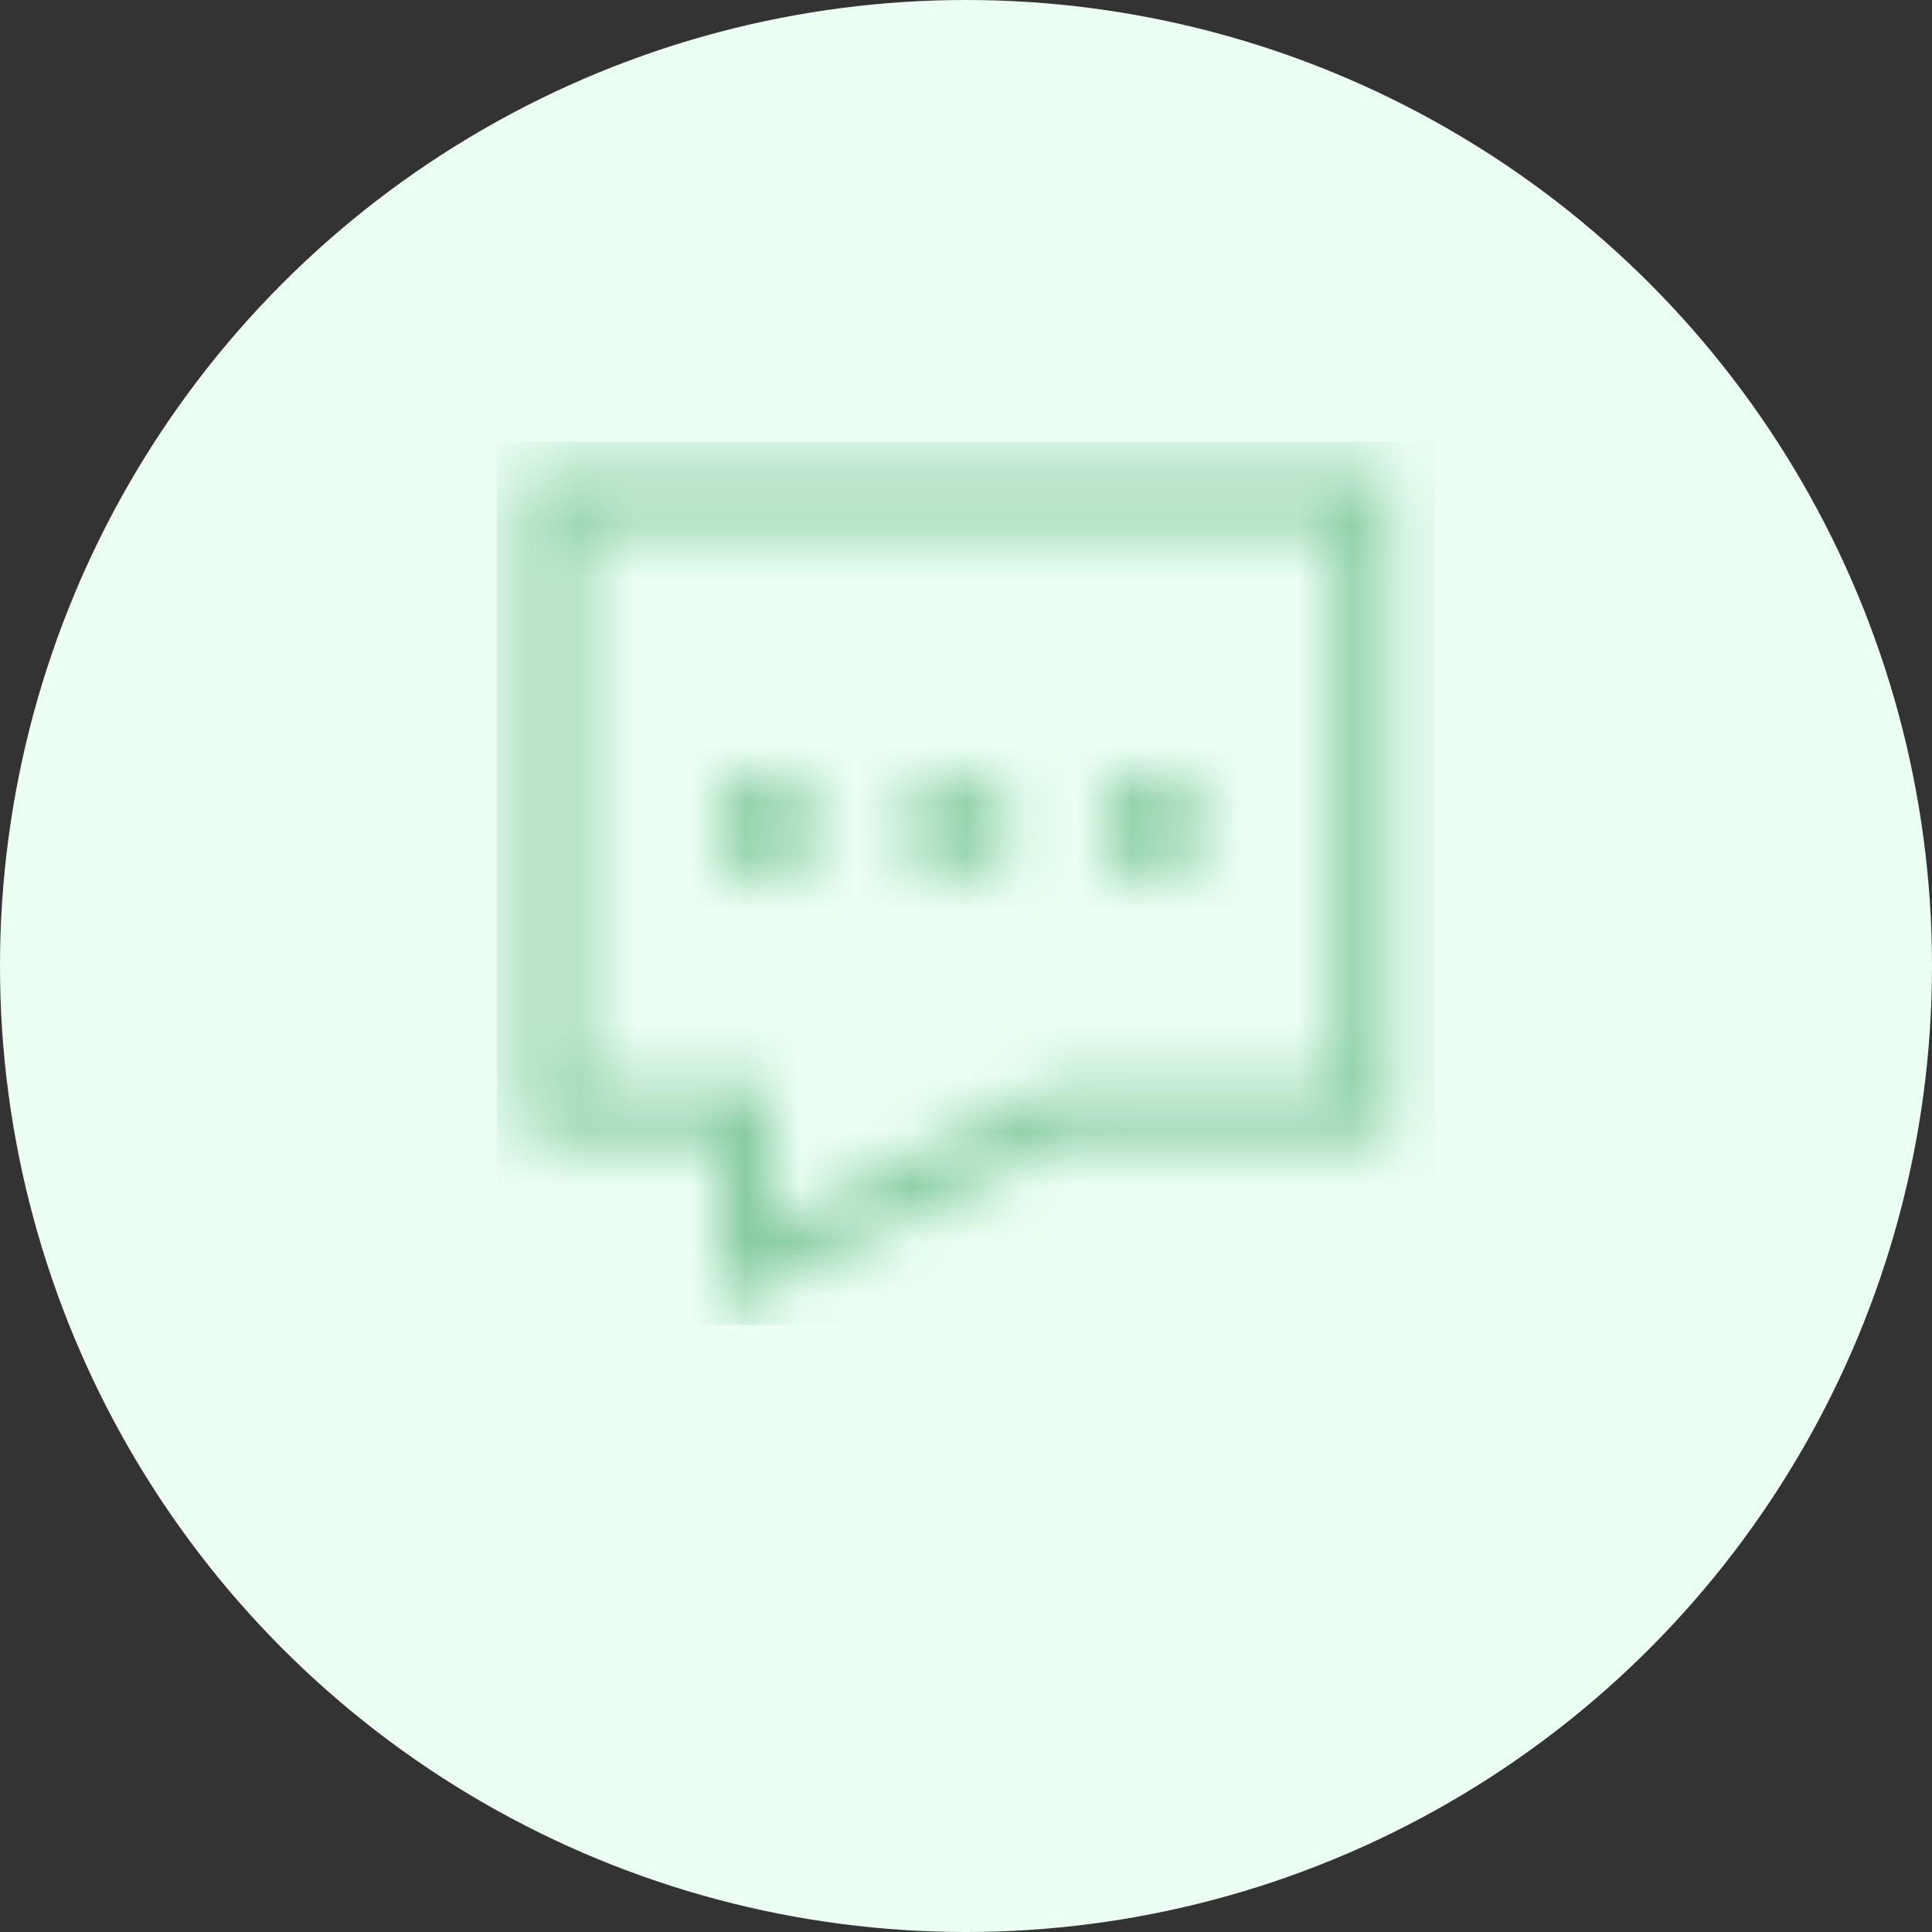
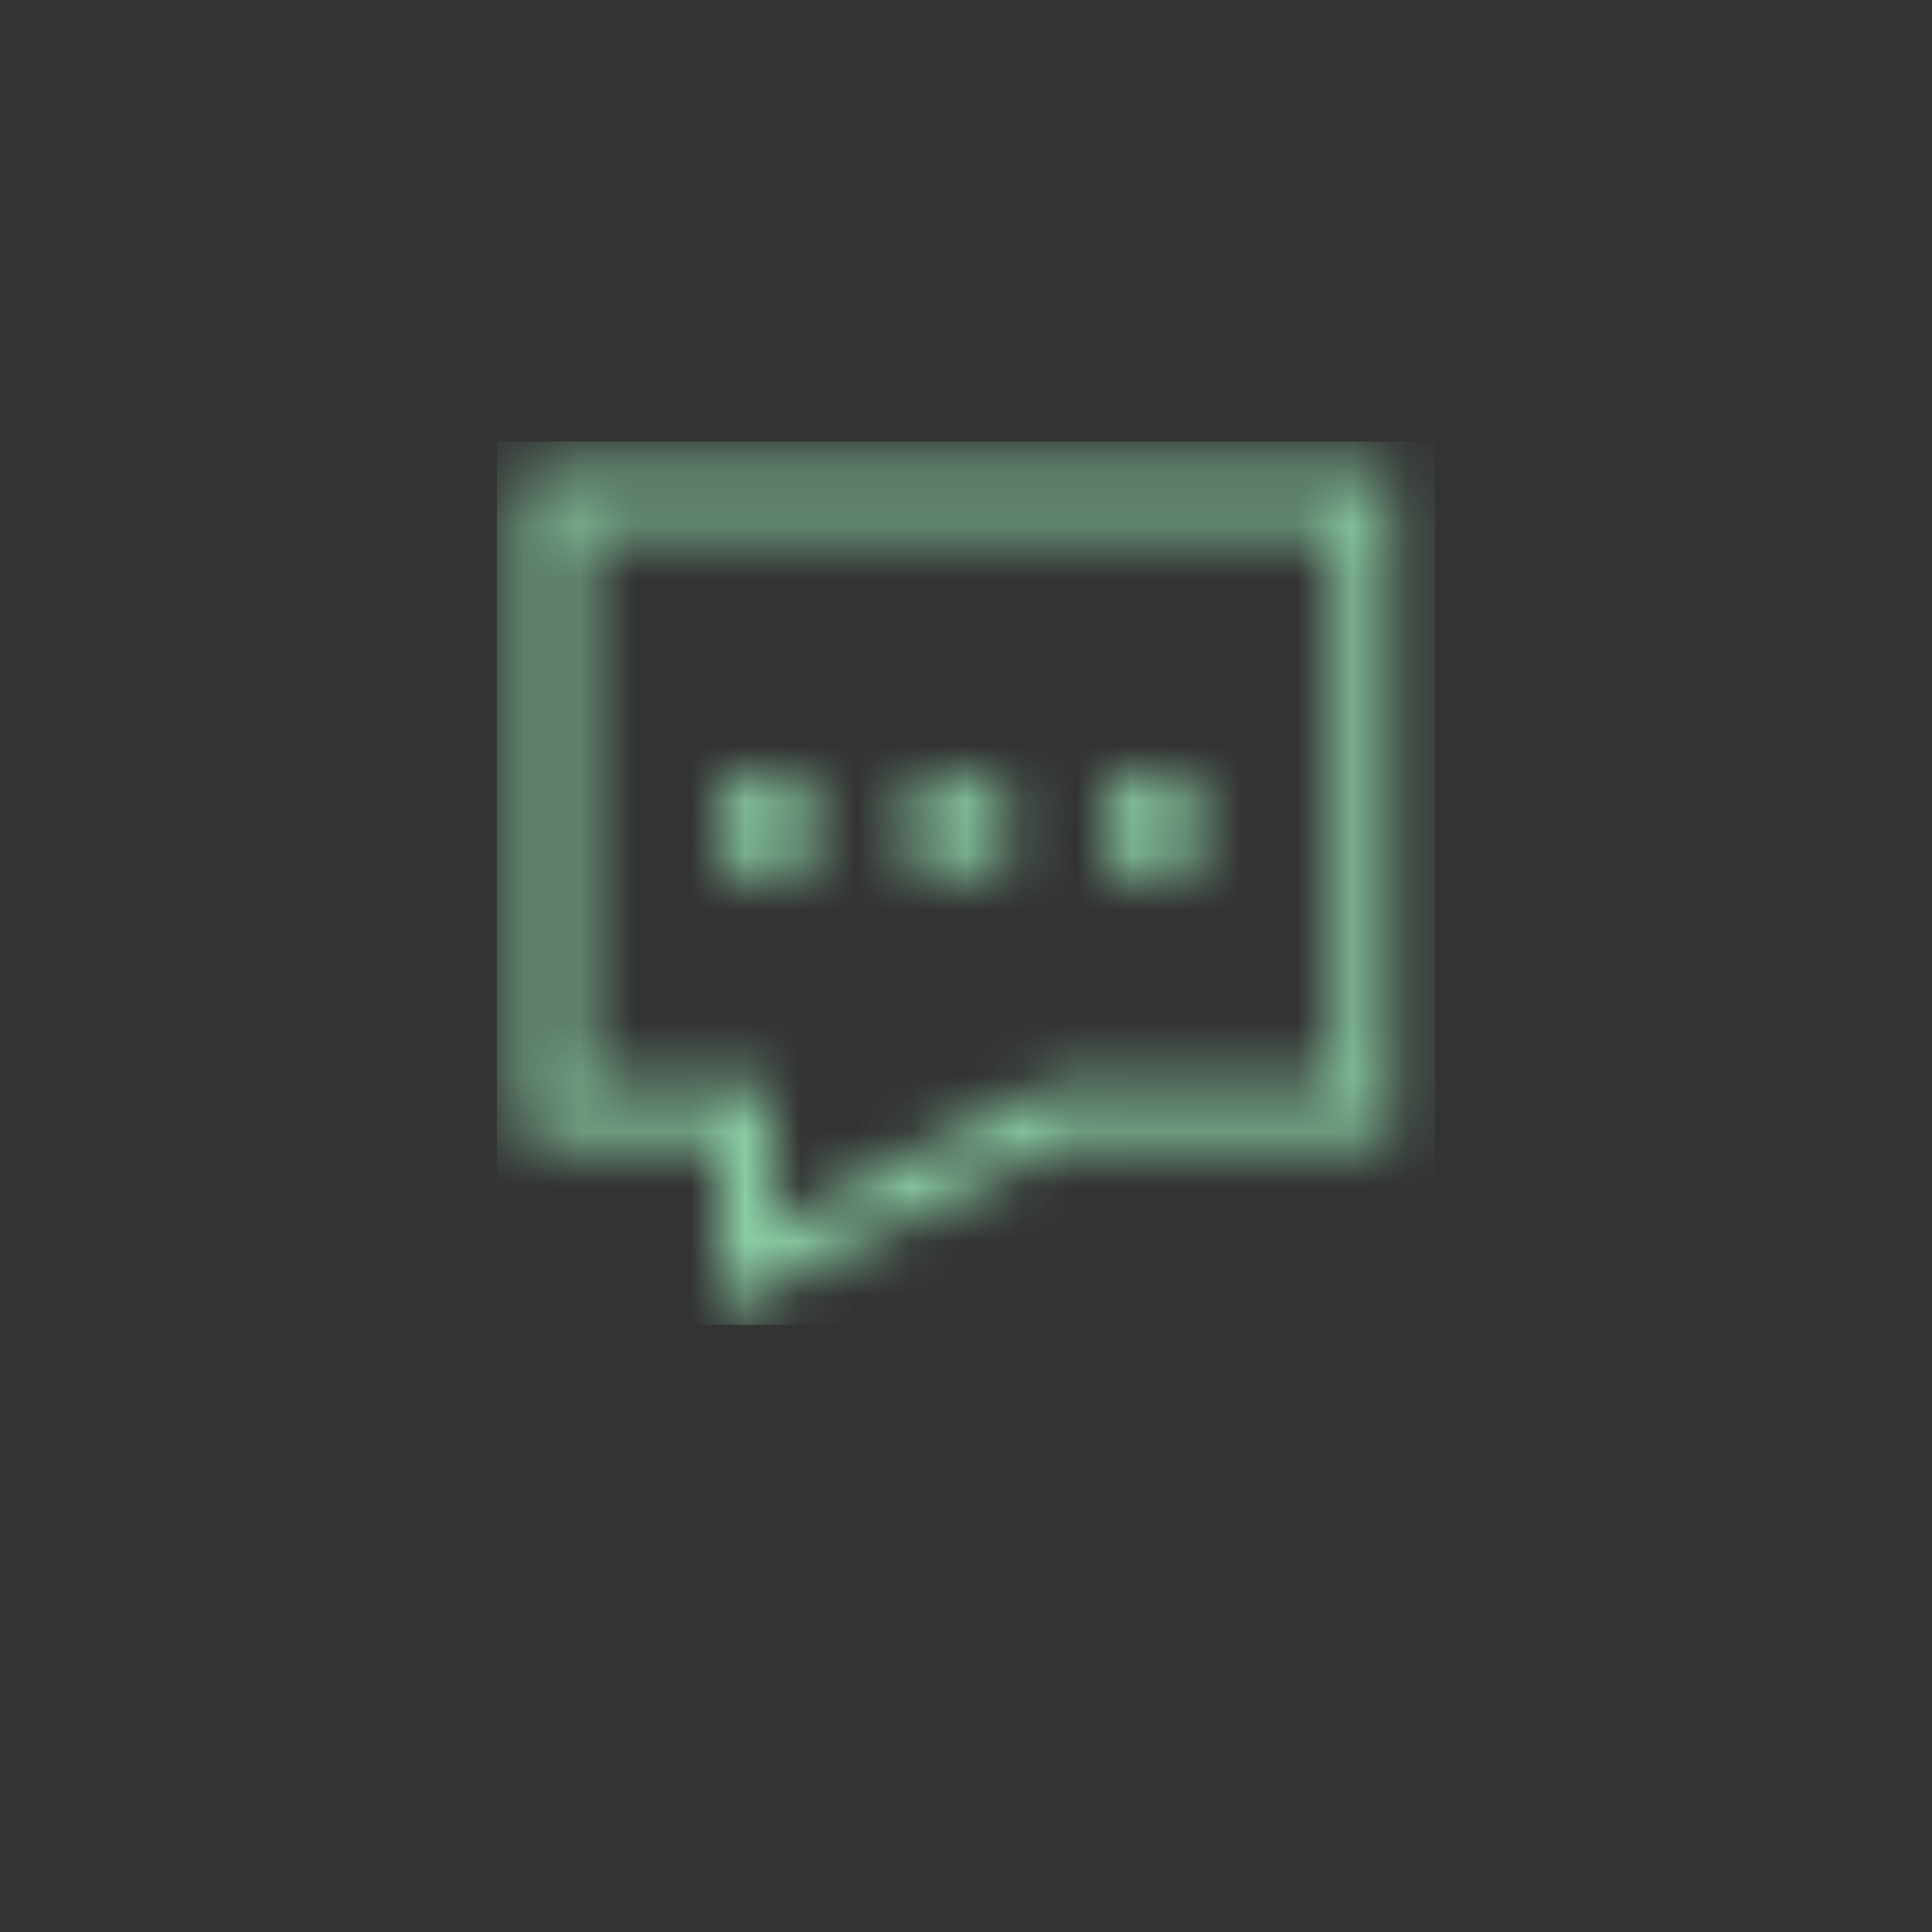
<svg xmlns="http://www.w3.org/2000/svg" width="35" height="35" viewBox="0 0 35 35" fill="none">
  <rect x="0" y="0" width="35" height="35" fill="#333333" stroke="none" />
-   <circle cx="17.5" cy="17.5" r="17.5" fill="#EBFFF3" />
  <mask id="mask0_1_1100" style="mask-type:alpha" maskUnits="userSpaceOnUse" x="9" y="8" width="17" height="16">
    <path d="M10 9H24.7V20.2H19.1L13.5 23V20.2H10V9ZM13.5 14.6H14.2V15.3H13.5V14.6ZM17 14.6H17.7V15.3H17V14.6ZM20.5 14.6H21.2V15.3H20.5V14.6Z" stroke="black" />
  </mask>
  <g mask="url(#mask0_1_1100)">
    <rect x="9" y="8" width="17" height="16" fill="#89CCA3" />
  </g>
</svg>